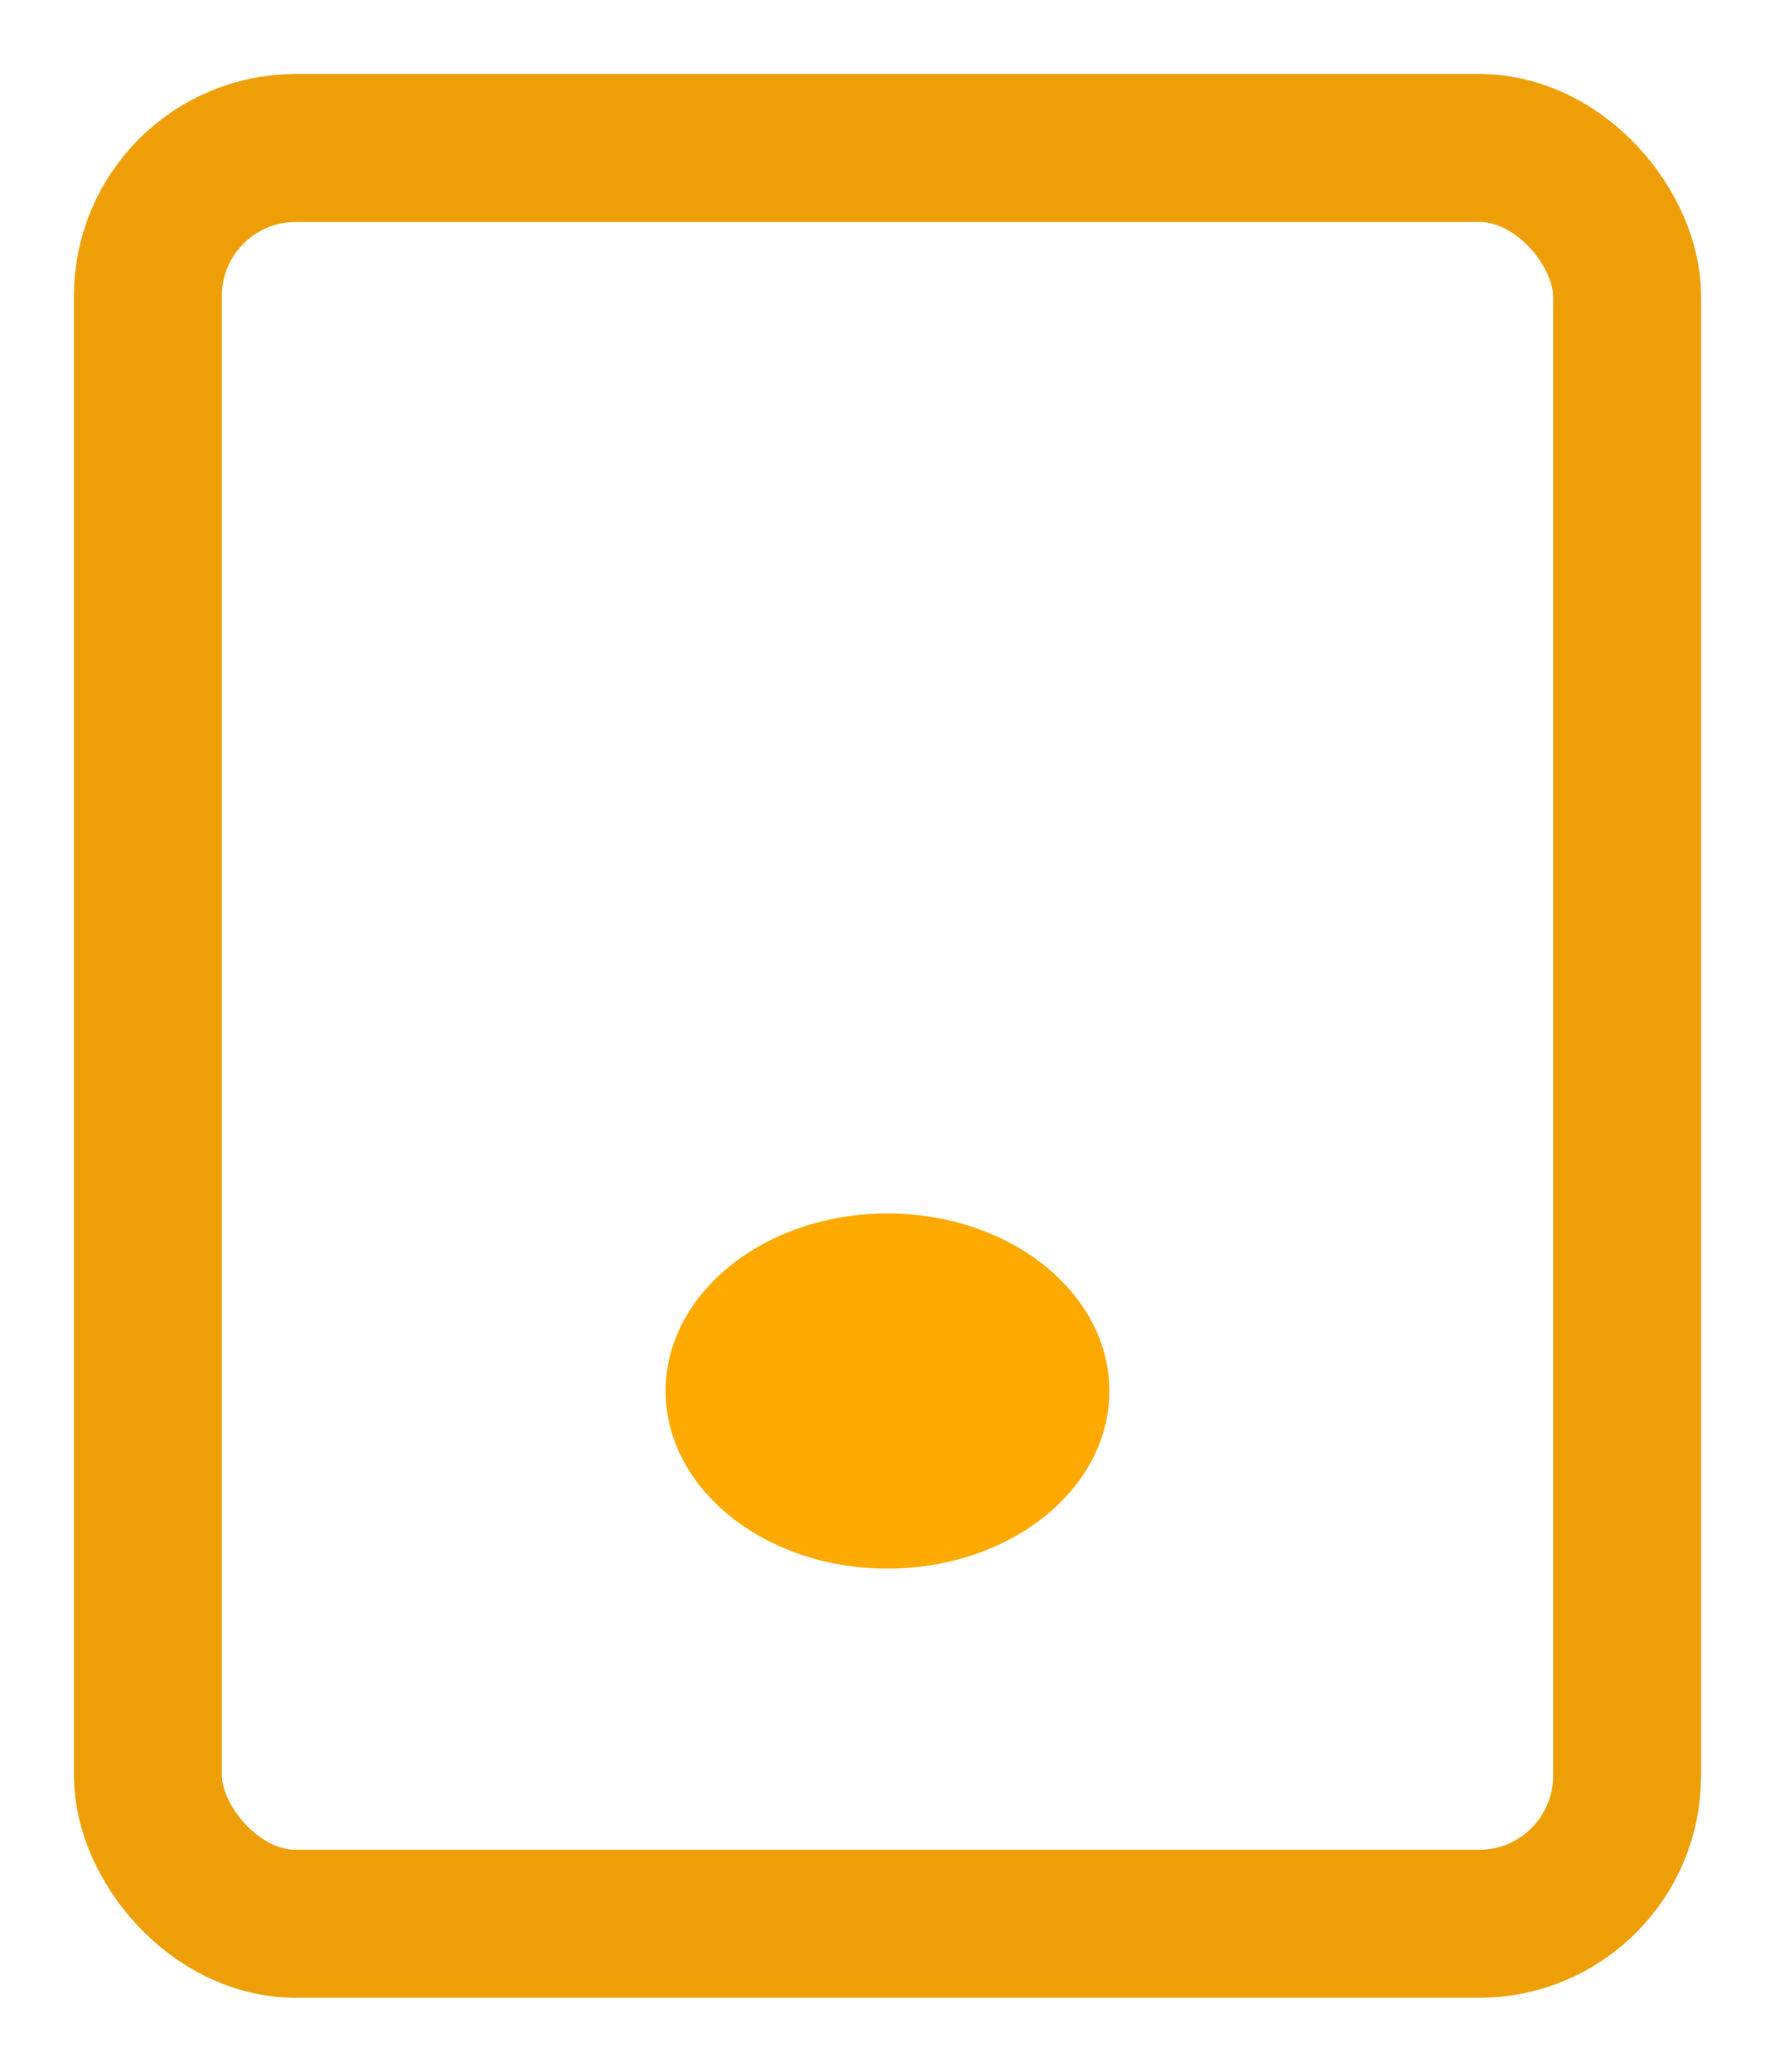
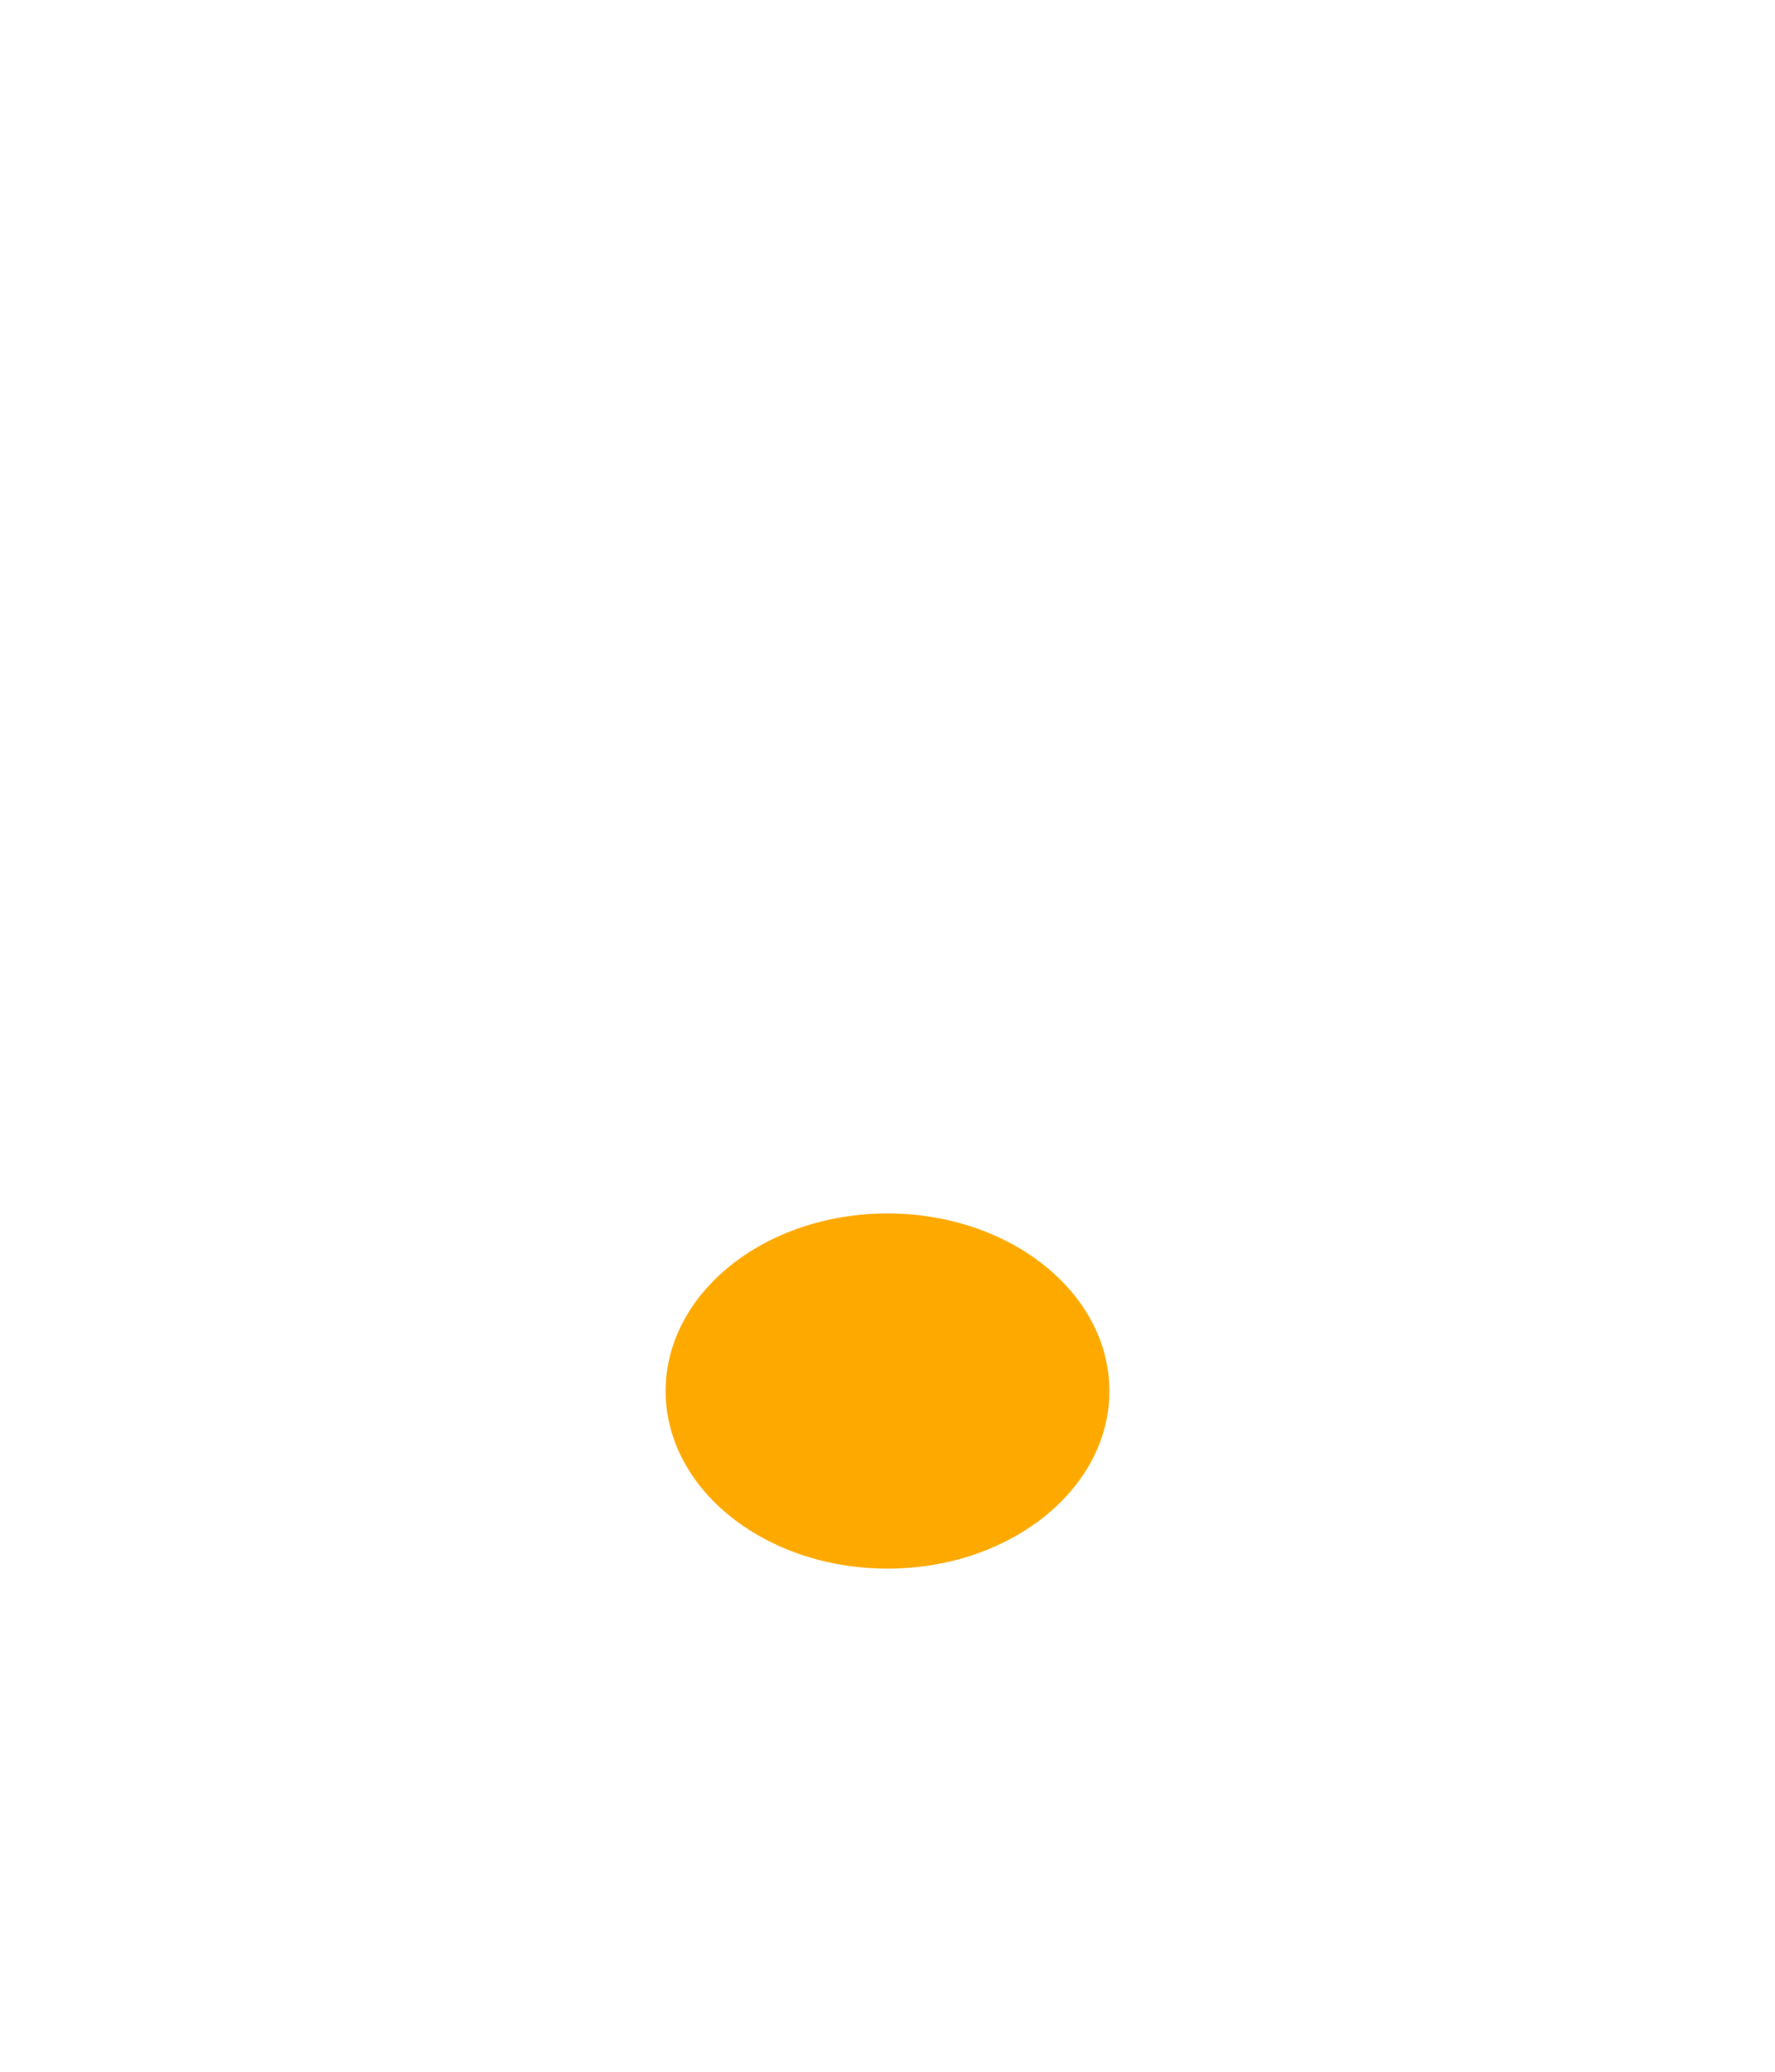
<svg xmlns="http://www.w3.org/2000/svg" width="12px" height="14px" viewBox="0 0 12 14" version="1.1">
  <title>分类2</title>
  <desc>Created with Sketch.</desc>
  <g id="页面-1" stroke="none" stroke-width="1" fill="none" fill-rule="evenodd">
    <g id="01首页" transform="translate(-158, -183)">
      <g id="Group-6" transform="translate(146, 92)">
        <g id="Group-9" transform="translate(11, 50)">
          <g id="Group-5" transform="translate(2, 42)">
            <g id="分类2">
-               <rect id="Rectangle-139" stroke="#EE9F08" x="0" y="0" width="10" height="12" rx="1" />
              <ellipse id="Oval-93" fill="#FEA900" cx="5" cy="8.4" rx="1.5" ry="1.2" />
            </g>
          </g>
        </g>
      </g>
    </g>
  </g>
</svg>